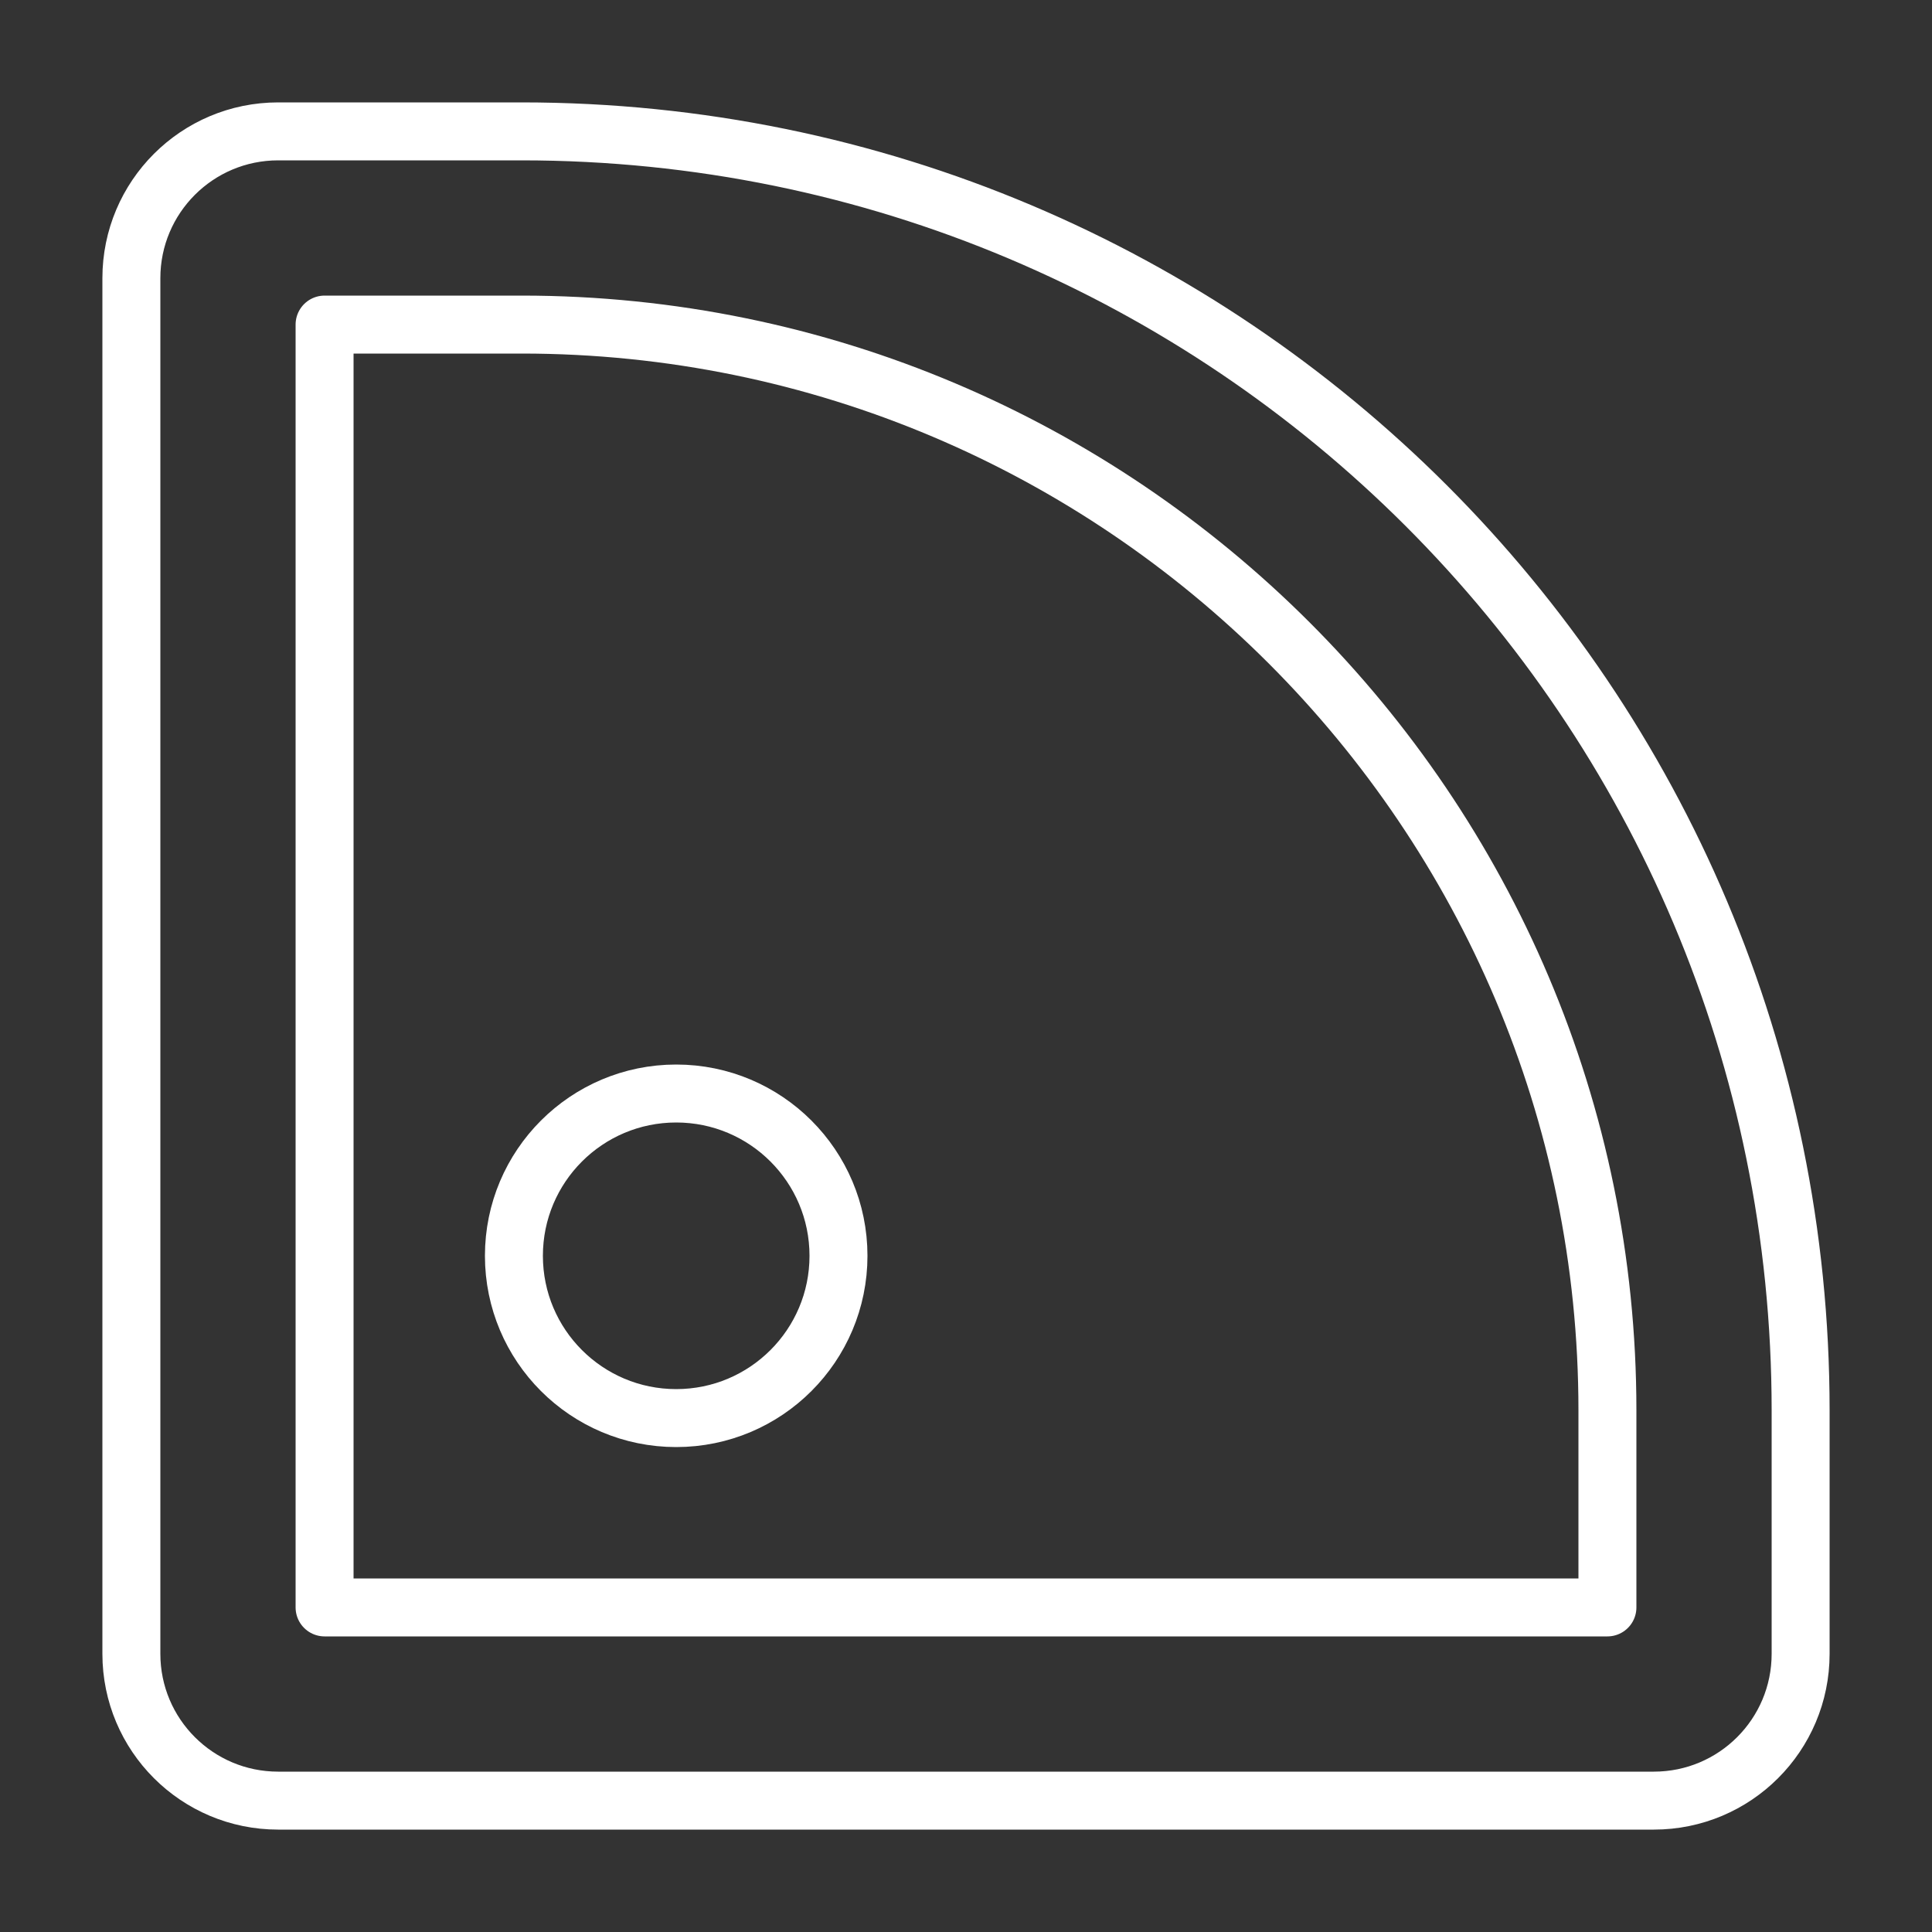
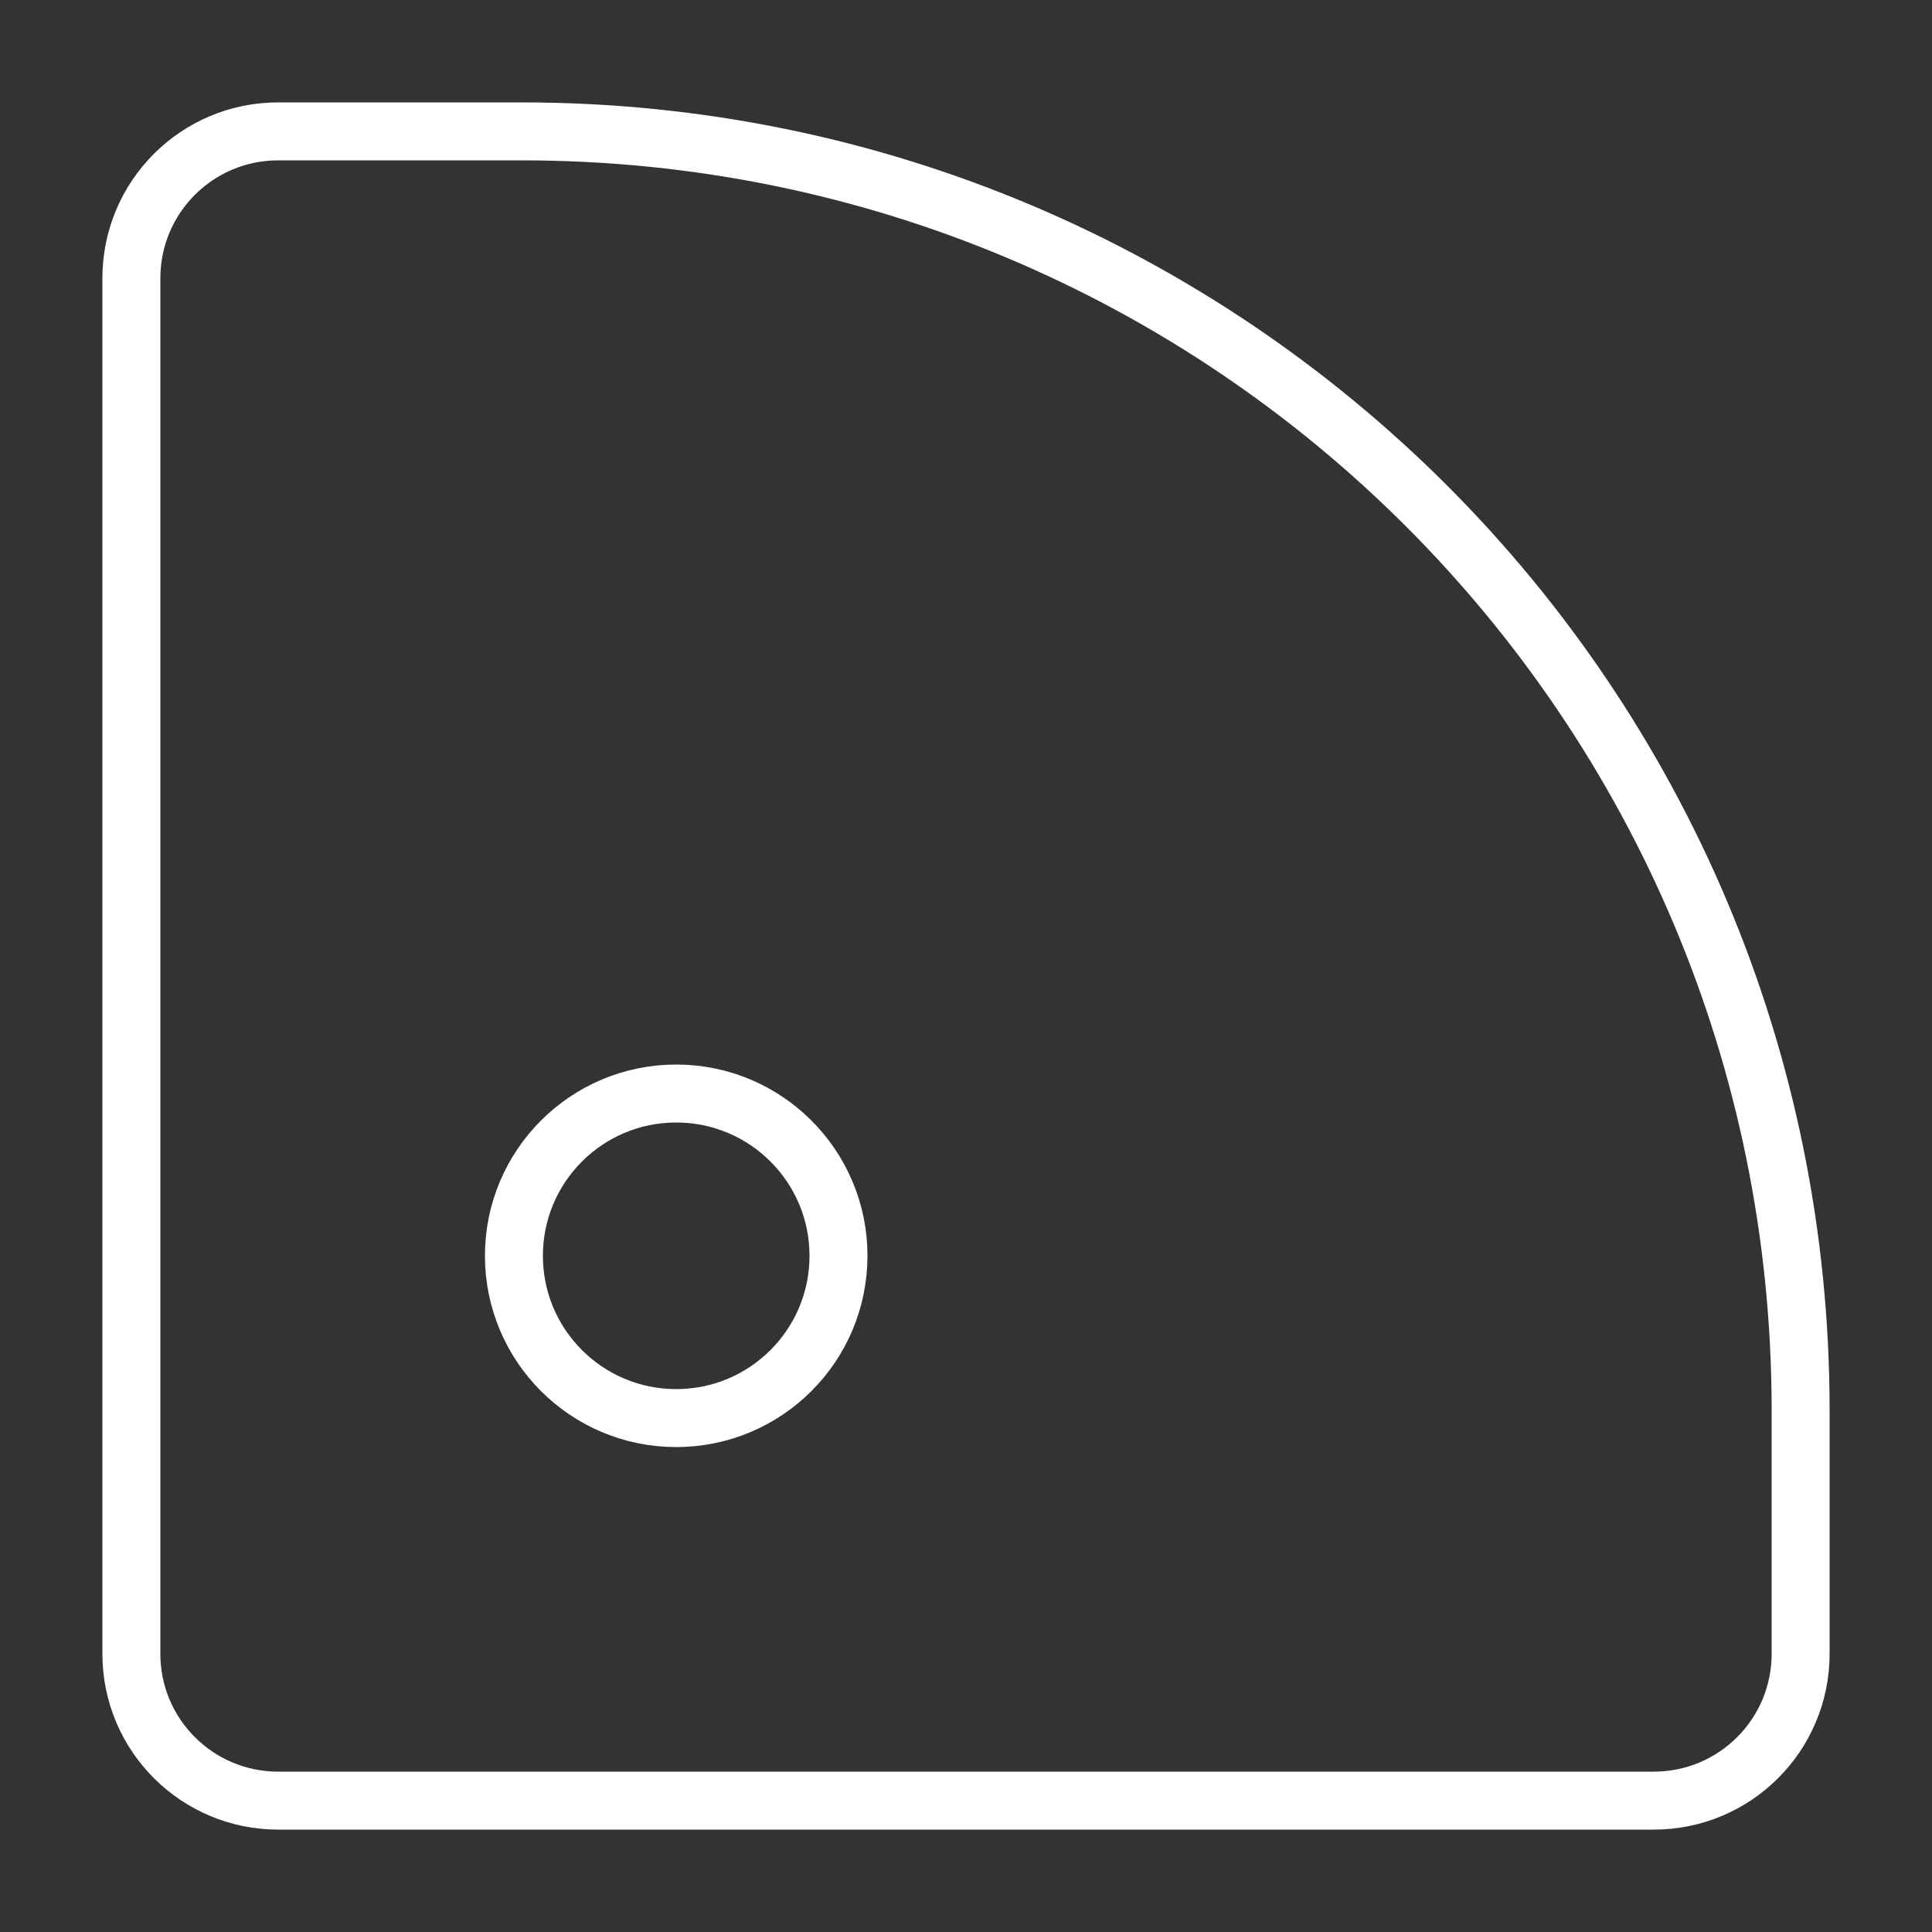
<svg xmlns="http://www.w3.org/2000/svg" version="1.1" id="Ebene_1" x="0px" y="0px" viewBox="0 0 50 50" style="enable-background:new 0 0 50 50;" xml:space="preserve">
  <rect x="0" y="0" width="50" height="50" fill="#333333" stroke="none" />
  <style type="text/css">
	.st0{fill:none;stroke:#FFFFFF;stroke-width:1.5;stroke-linecap:round;stroke-linejoin:round;}
</style>
  <g id="Gruppe_575" transform="translate(0 0)">
    <g>
      <g id="Gruppe_574">
        <path id="Pfad_455" class="st0" d="M42.8,46.6H7.2c-2.1,0-3.8-1.7-3.8-3.8V7.2c0-2.1,1.7-3.8,3.8-3.8h6.3     c18.3,0,33.1,14.8,33.1,33.1l0,0v6.3C46.6,44.9,44.9,46.6,42.8,46.6z" />
-         <path id="Pfad_456" class="st0" d="M8.4,41.6V8.4h5.1C29,8.4,41.6,21,41.6,36.5v5.1H8.4z" />
        <circle id="Ellipse_29" class="st0" cx="17.5" cy="32.5" r="4.2" />
      </g>
    </g>
  </g>
</svg>